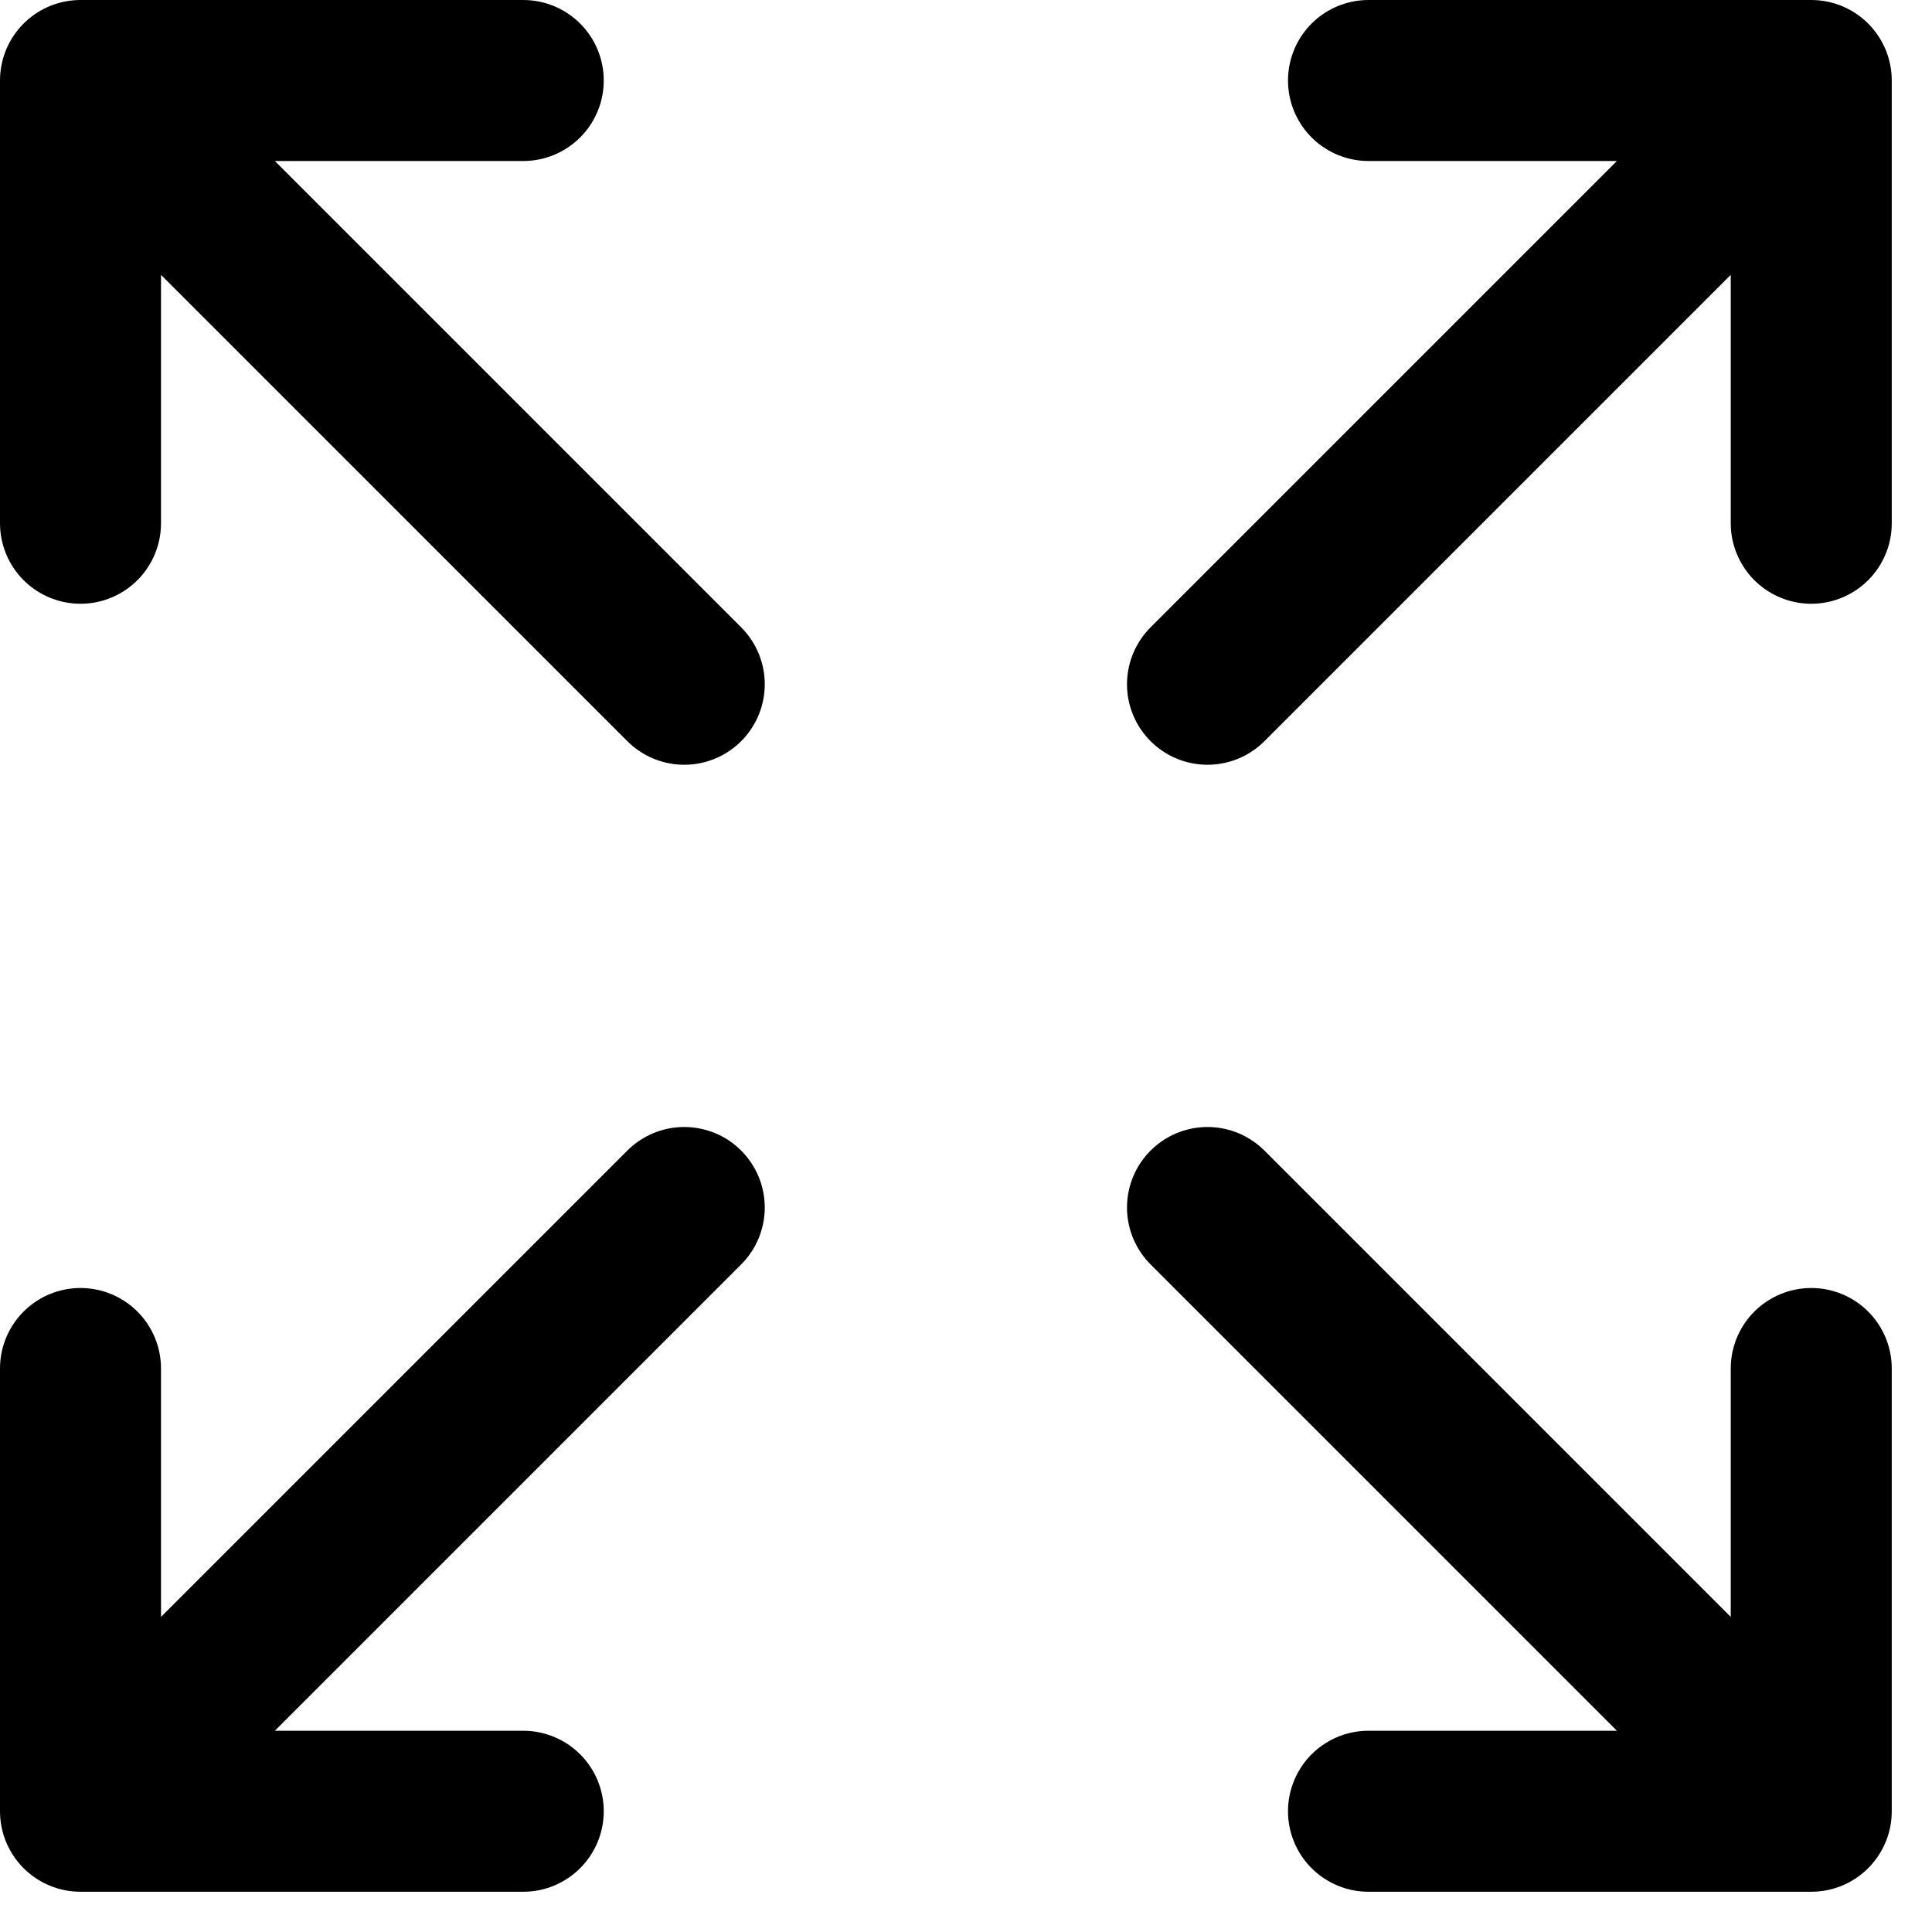
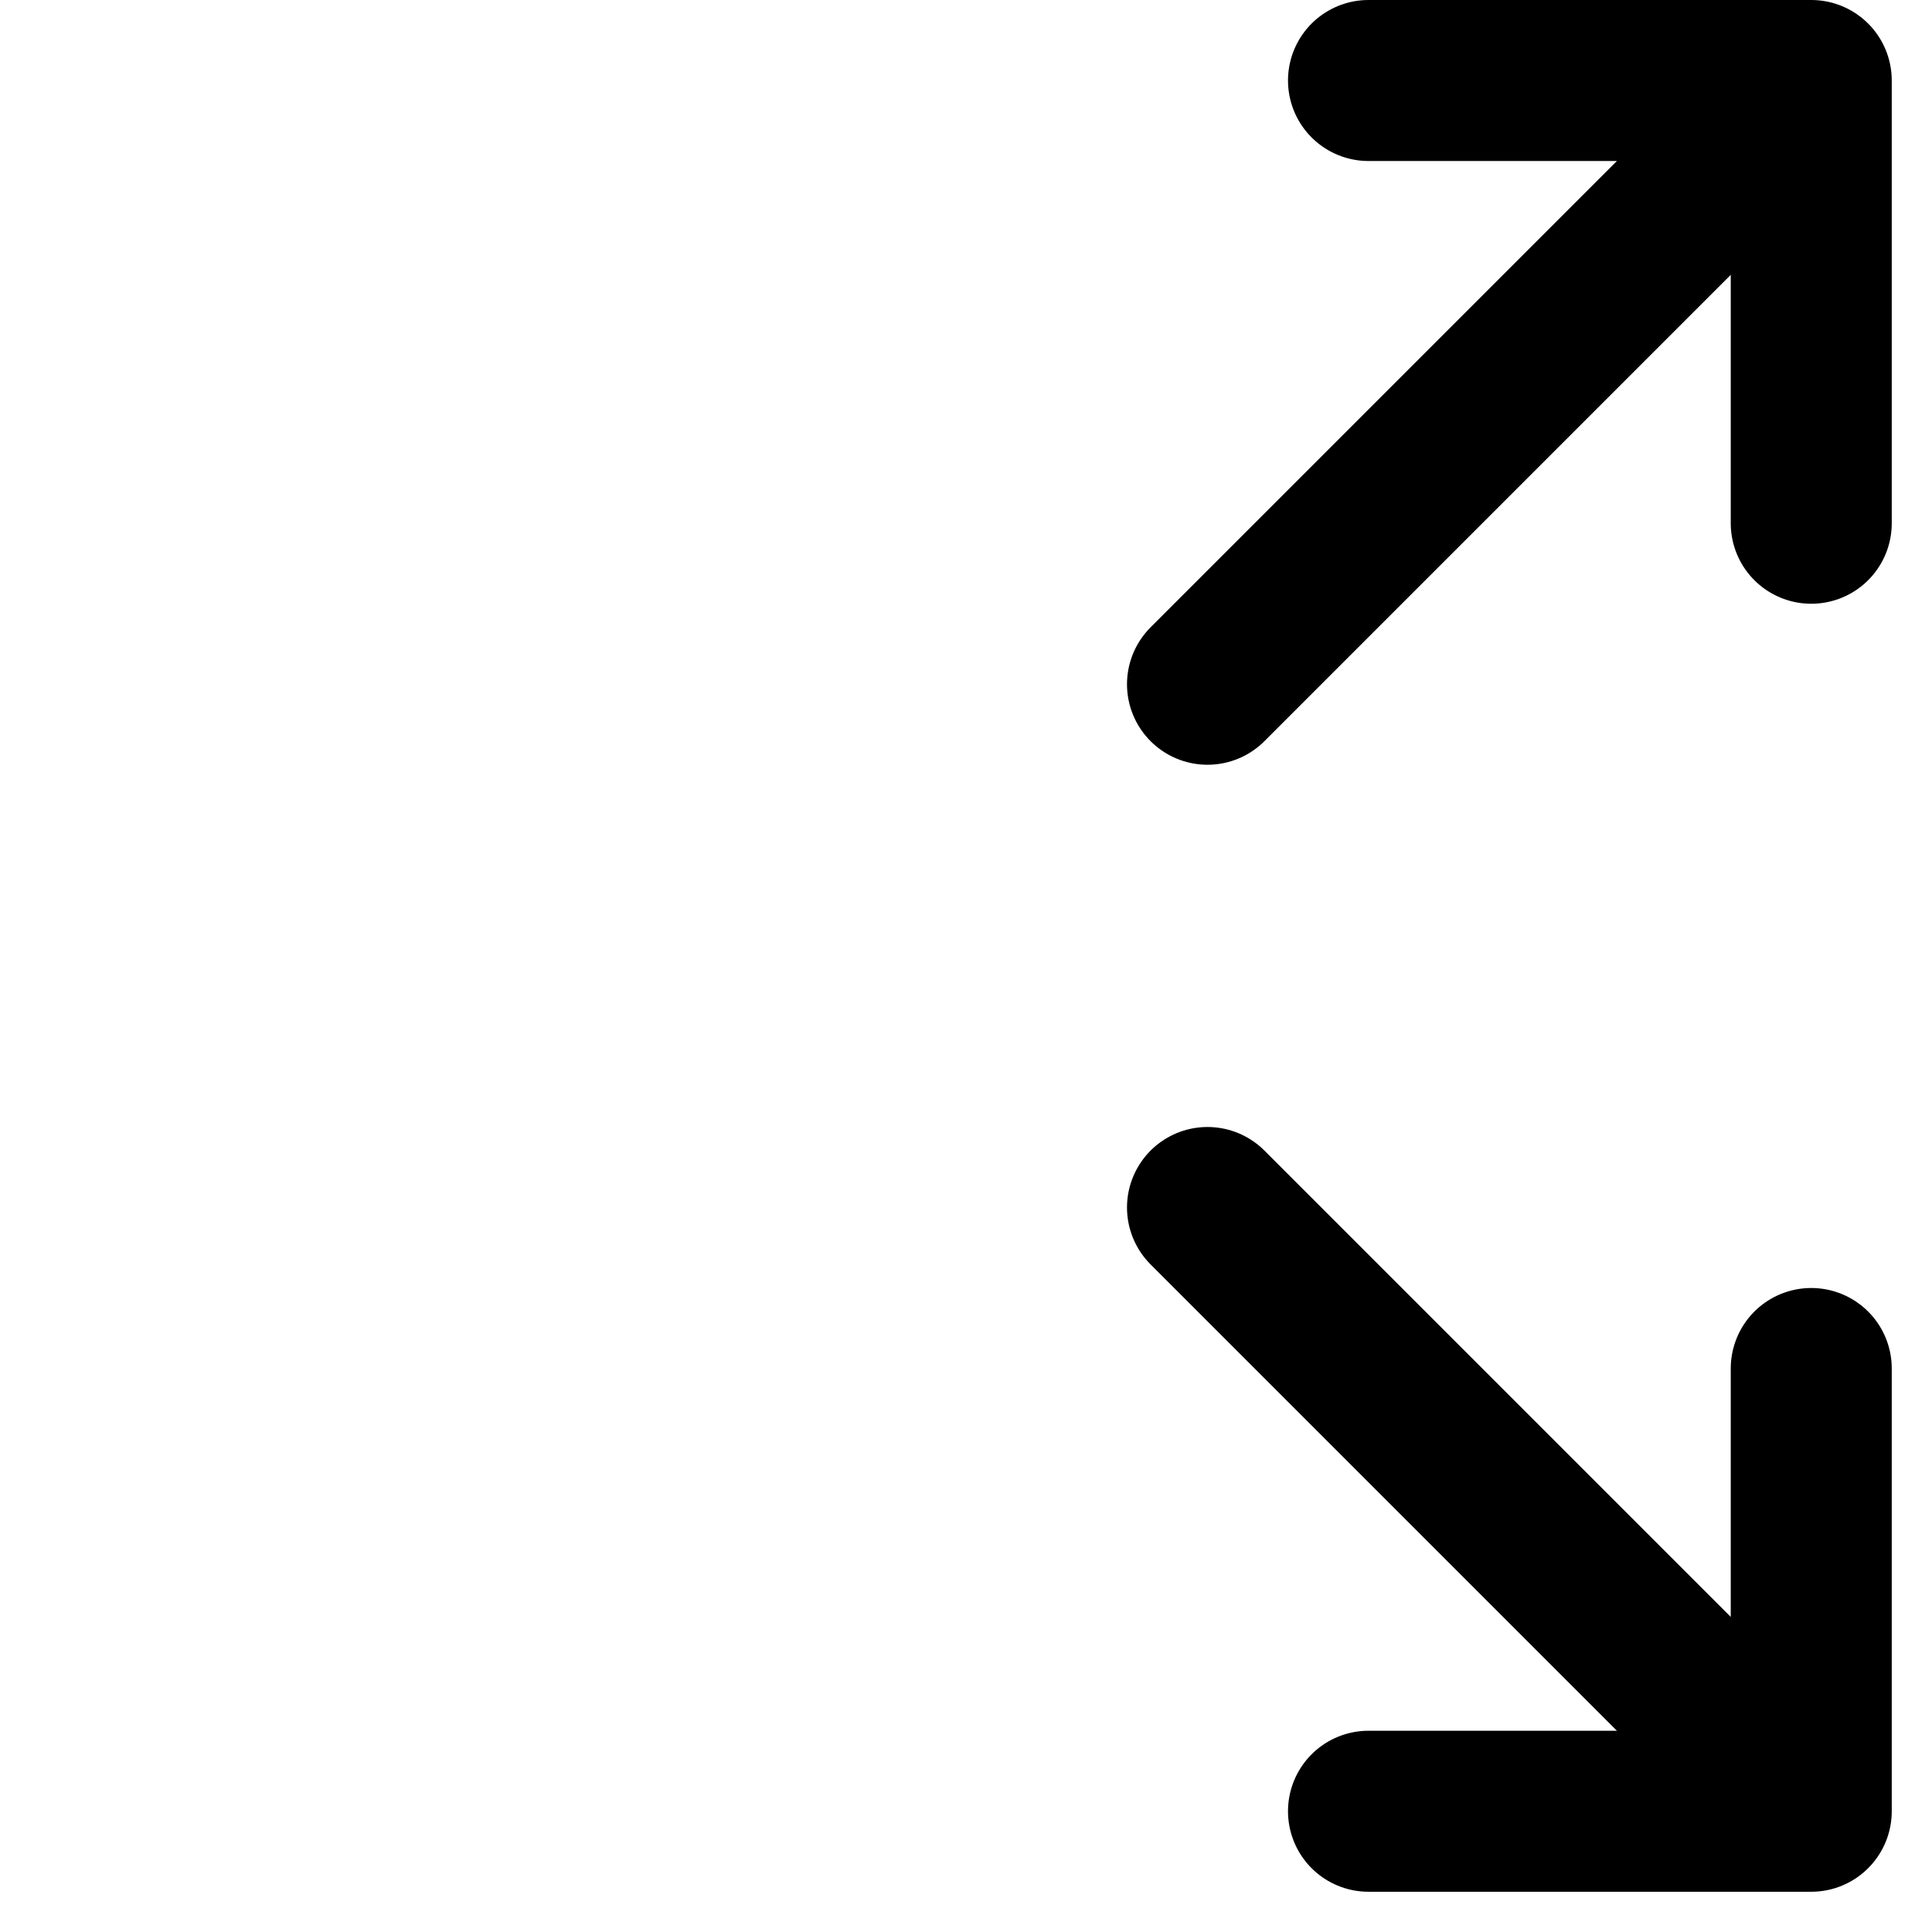
<svg xmlns="http://www.w3.org/2000/svg" width="24" height="24" viewBox="0 0 24 24" fill="none">
  <path d="M15 8.5L22.5 1M22.5 1H17M22.5 1V6.5" stroke="black" stroke-width="2" stroke-linecap="round" />
  <path d="M15 15L22.5 22.5M22.5 22.5V17M22.5 22.5H17" stroke="black" stroke-width="2" stroke-linecap="round" />
-   <path d="M8.5 8.5L1 1M1 1H6.5M1 1V6.5" stroke="black" stroke-width="2" stroke-linecap="round" />
-   <path d="M8.5 15L1 22.5M1 22.5L1 17M1 22.5H6.5" stroke="black" stroke-width="2" stroke-linecap="round" />
</svg>